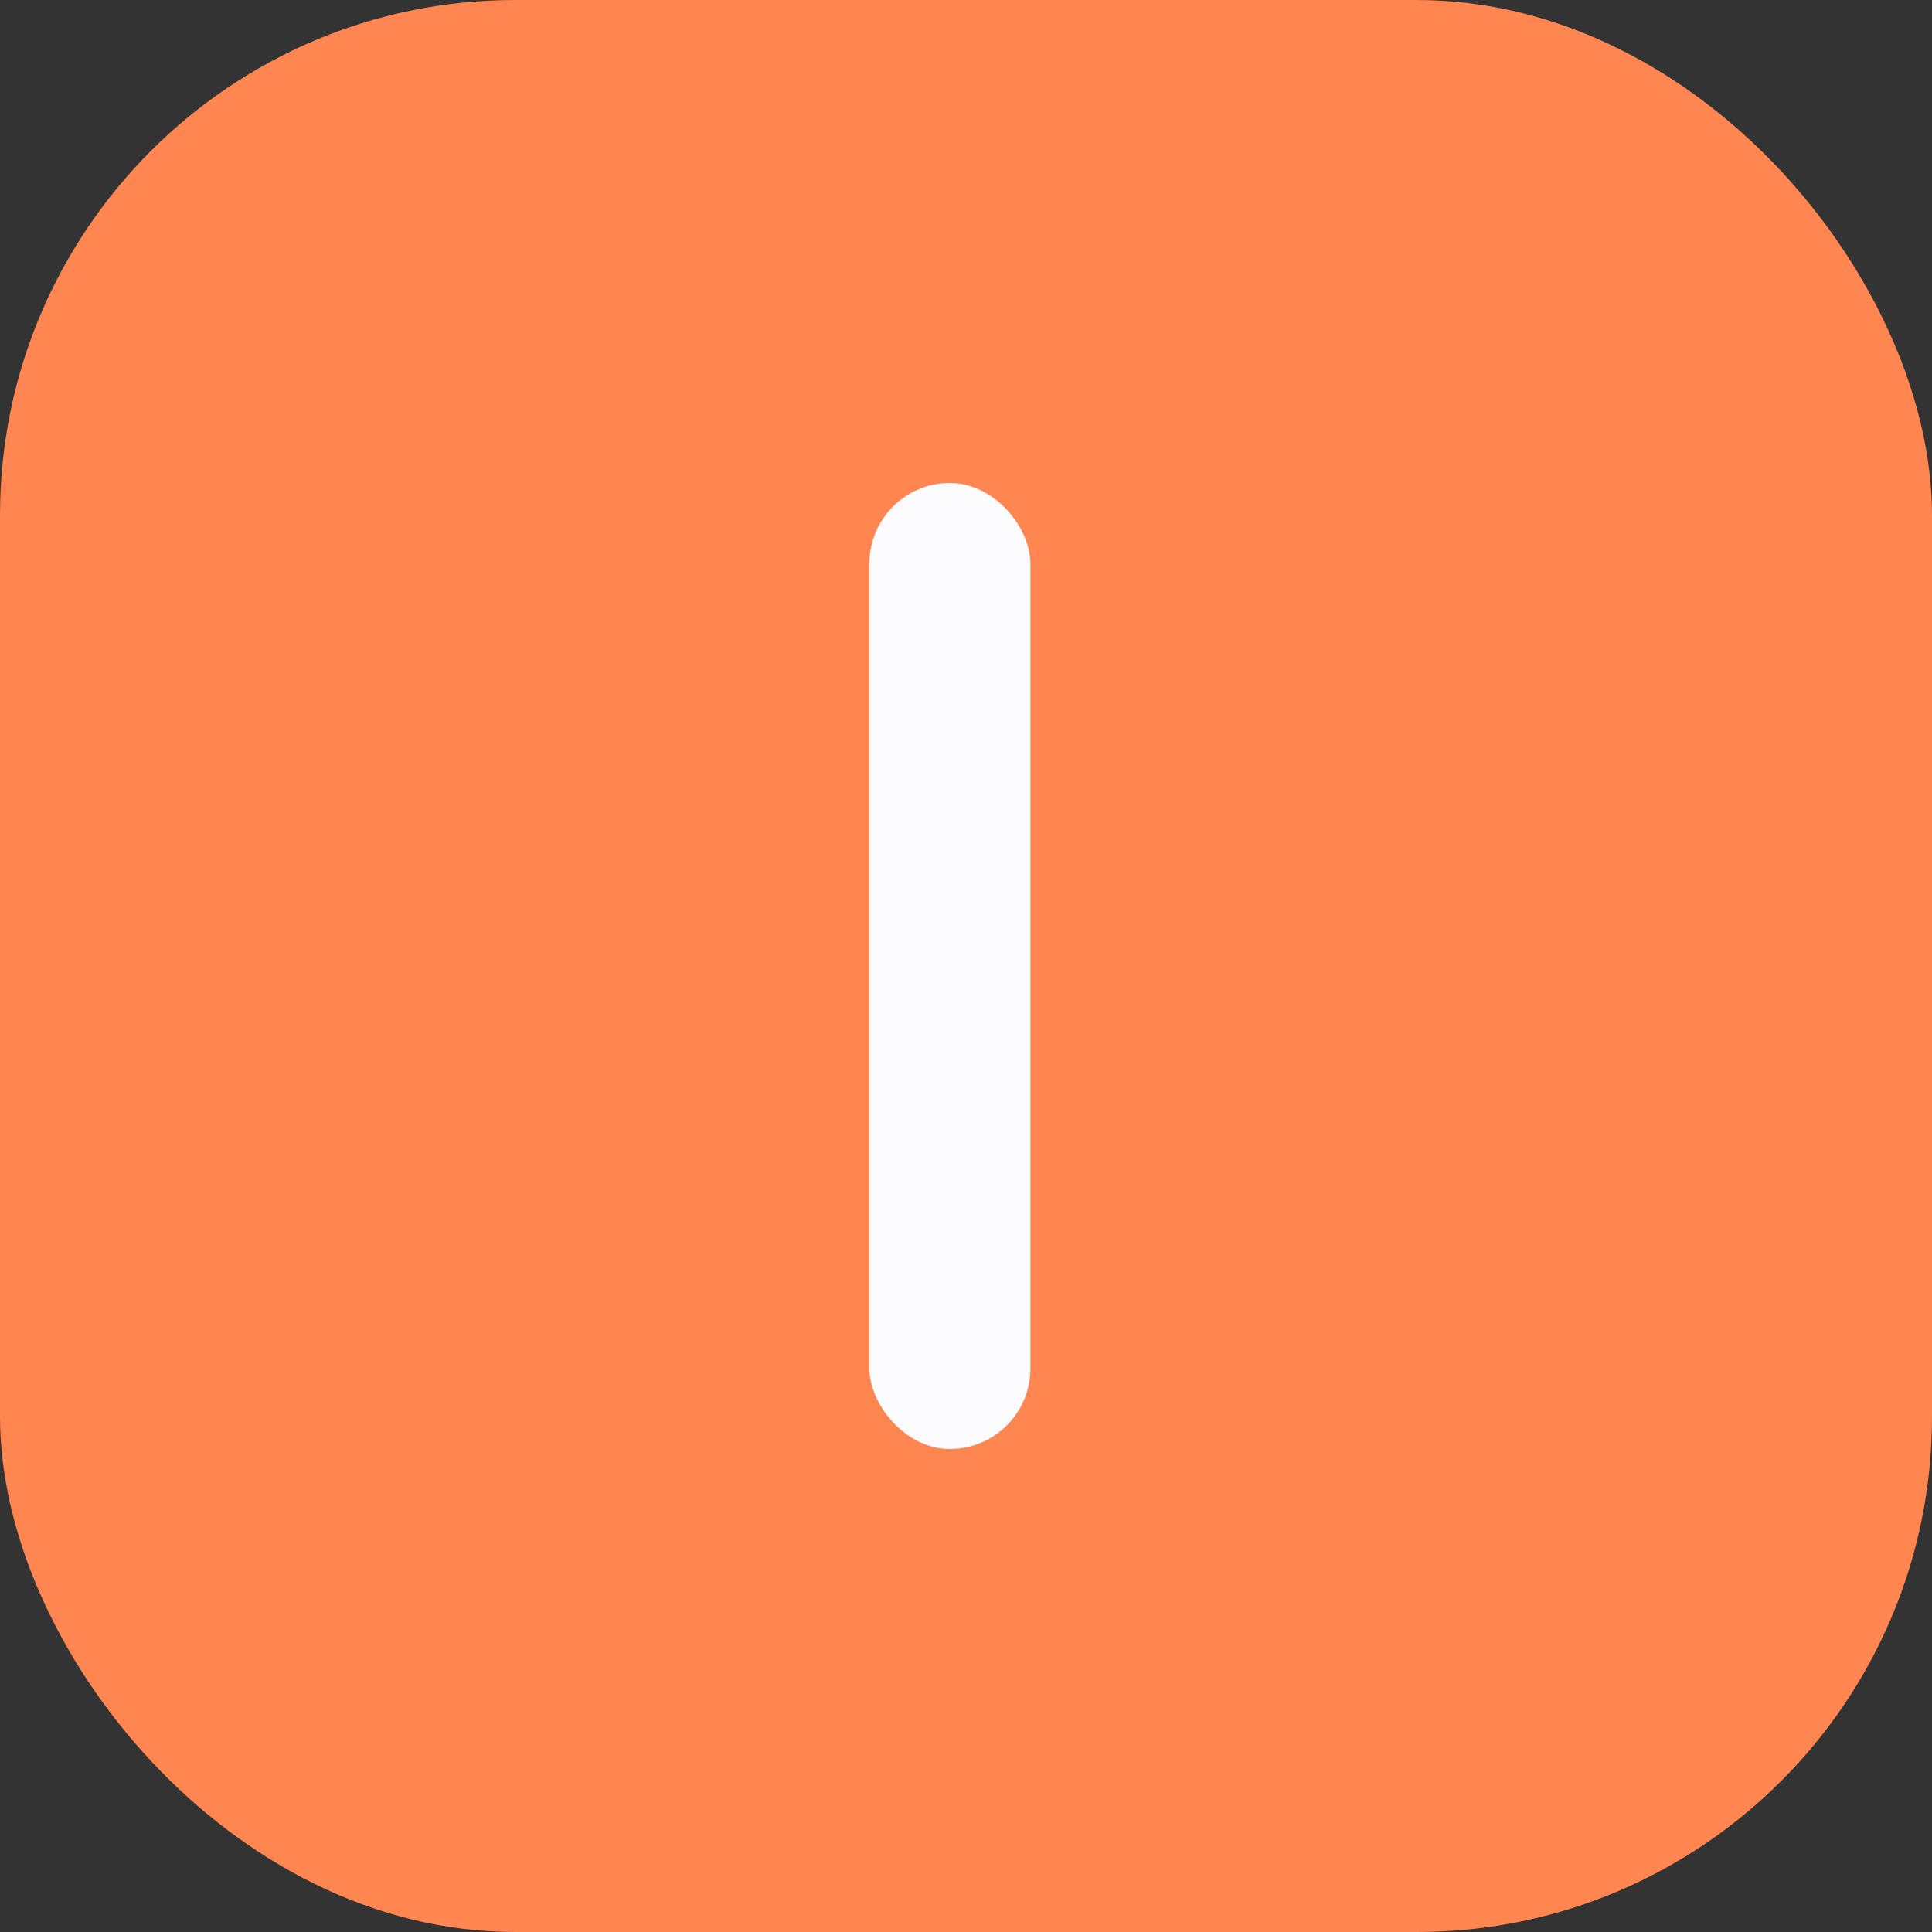
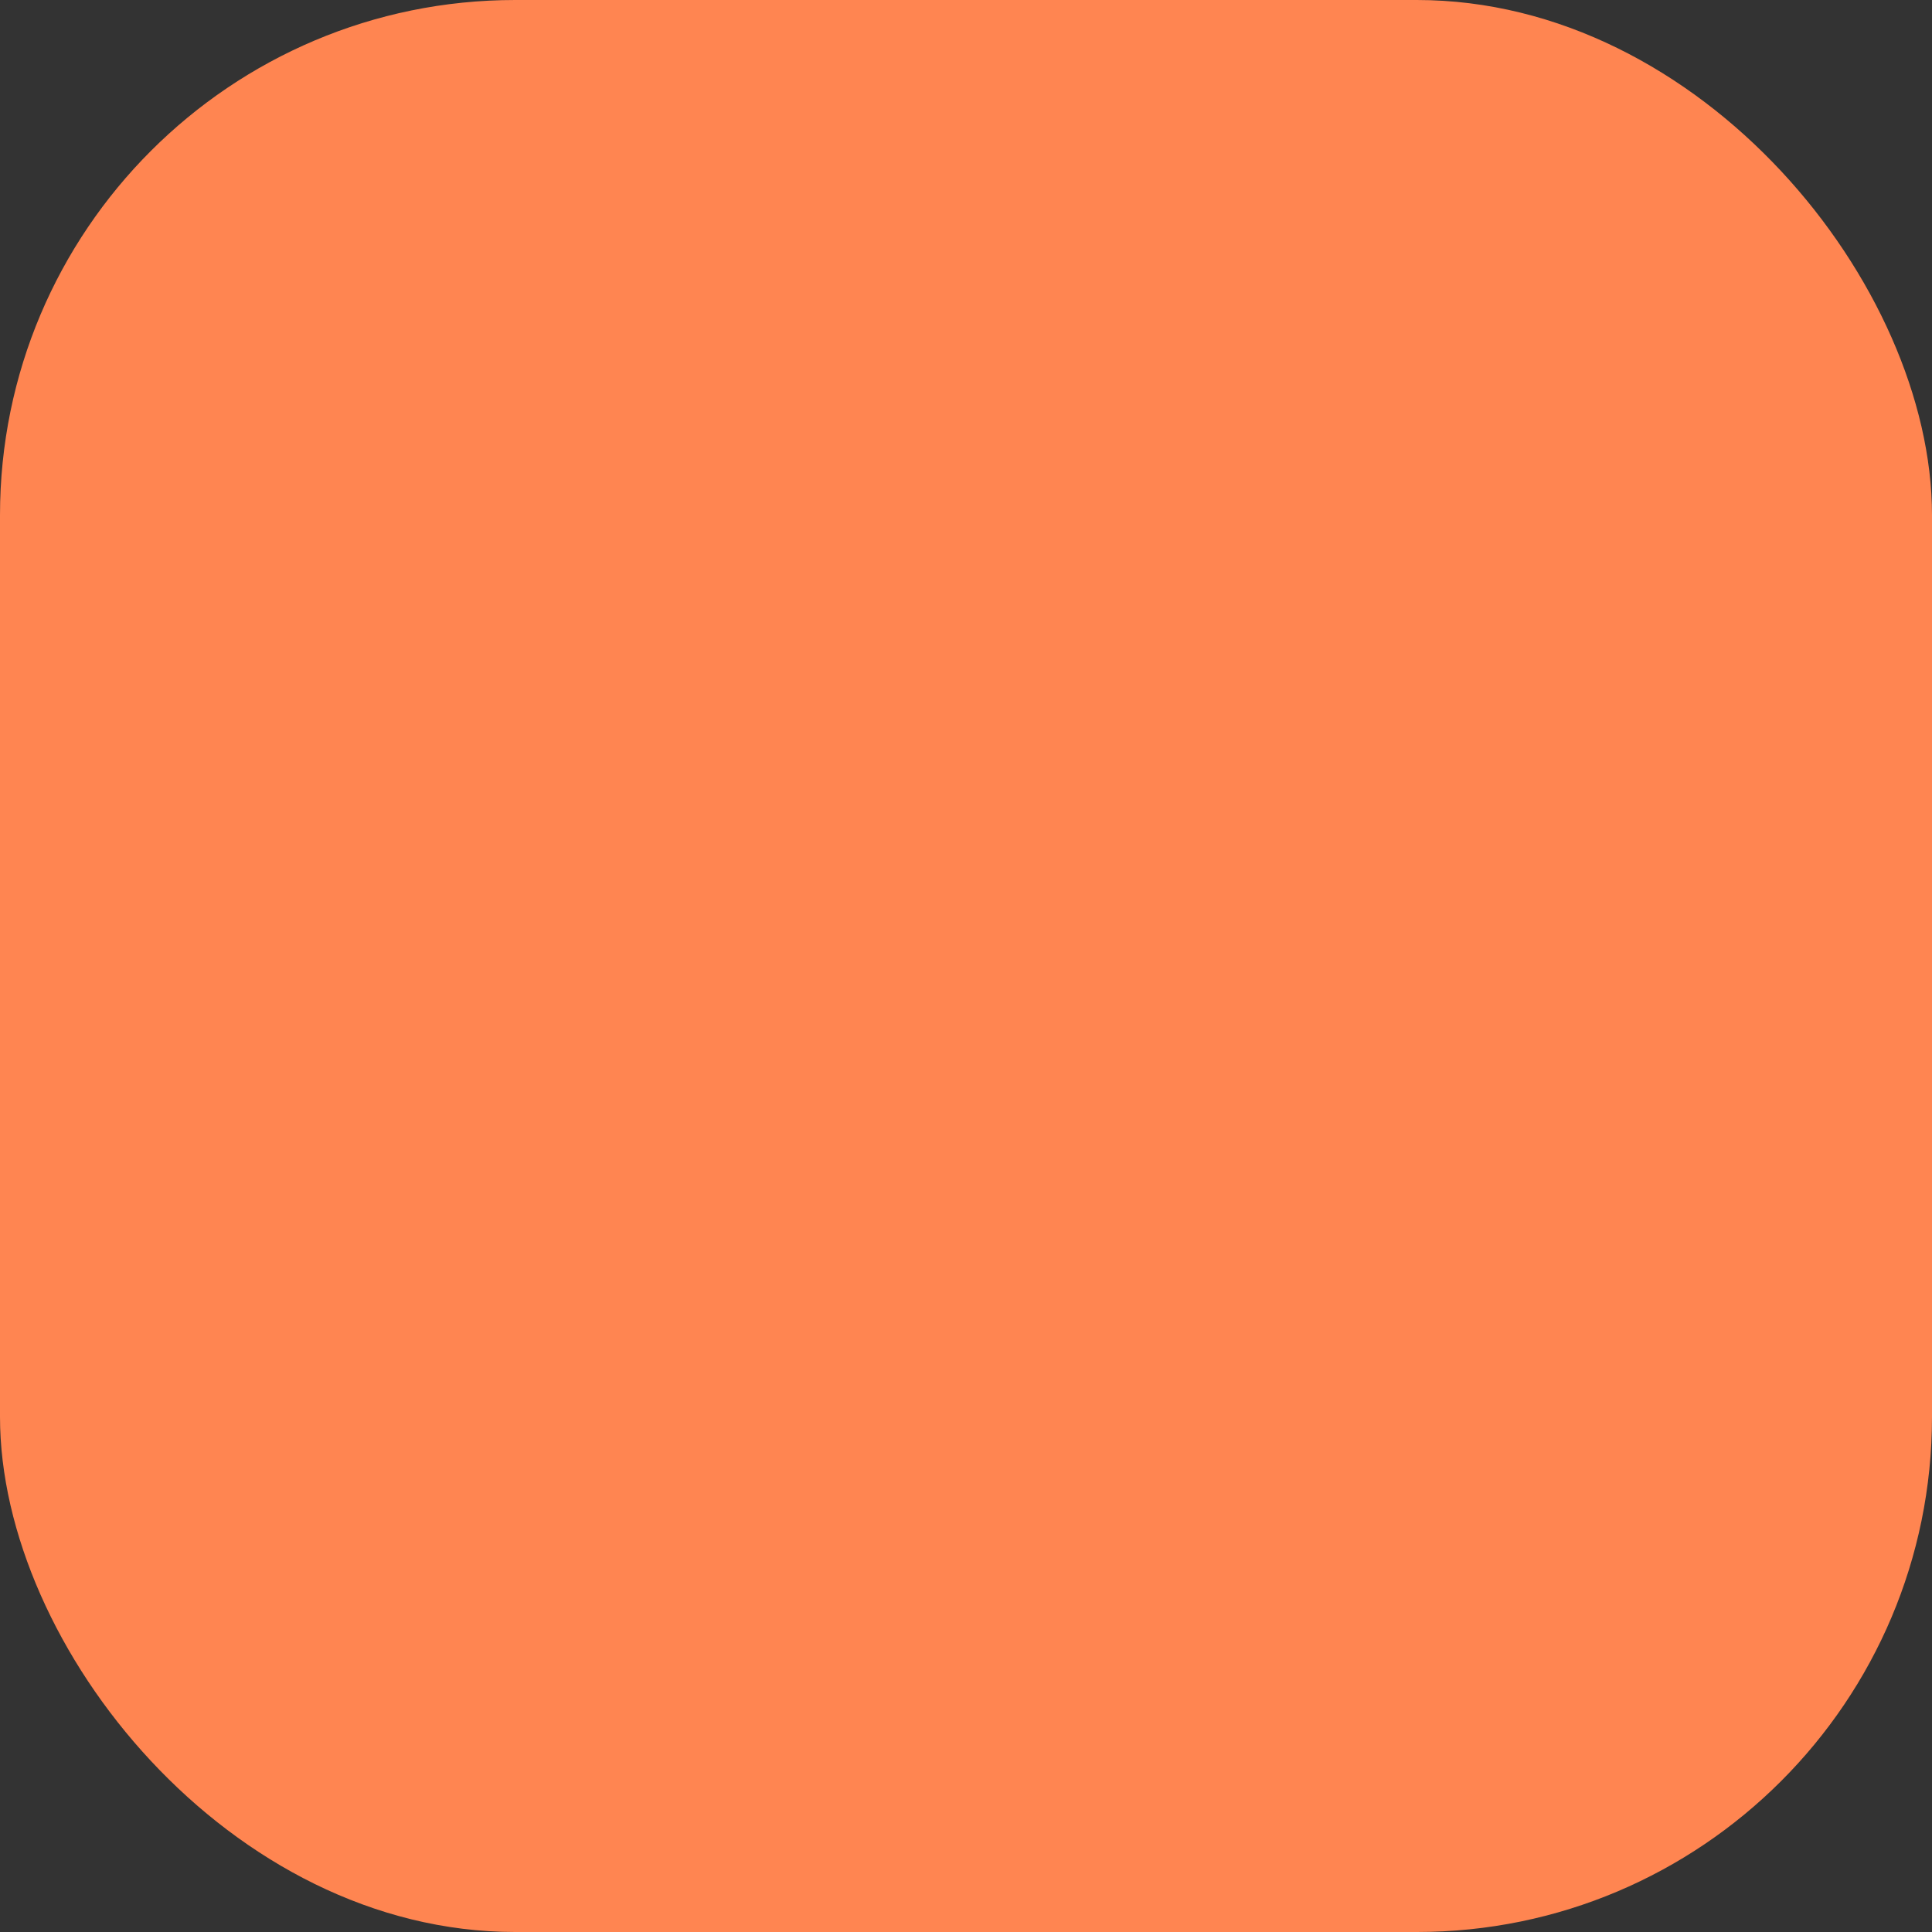
<svg xmlns="http://www.w3.org/2000/svg" width="60" height="60" viewBox="0 0 60 60" fill="none">
  <rect x="0" y="0" width="60" height="60" fill="#333333" stroke="none" />
  <rect width="60" height="60" rx="16" fill="#FF8551" />
  <g clip-path="url(#clip0_28_2096)">
-     <rect x="27" y="15" width="5" height="30" rx="2.5" fill="#FCFCFF" />
-   </g>
+     </g>
  <defs>
    <clipPath id="clip0_28_2096">
-       <rect width="40" height="40" fill="white" transform="translate(10 10)" />
-     </clipPath>
+       </clipPath>
  </defs>
</svg>